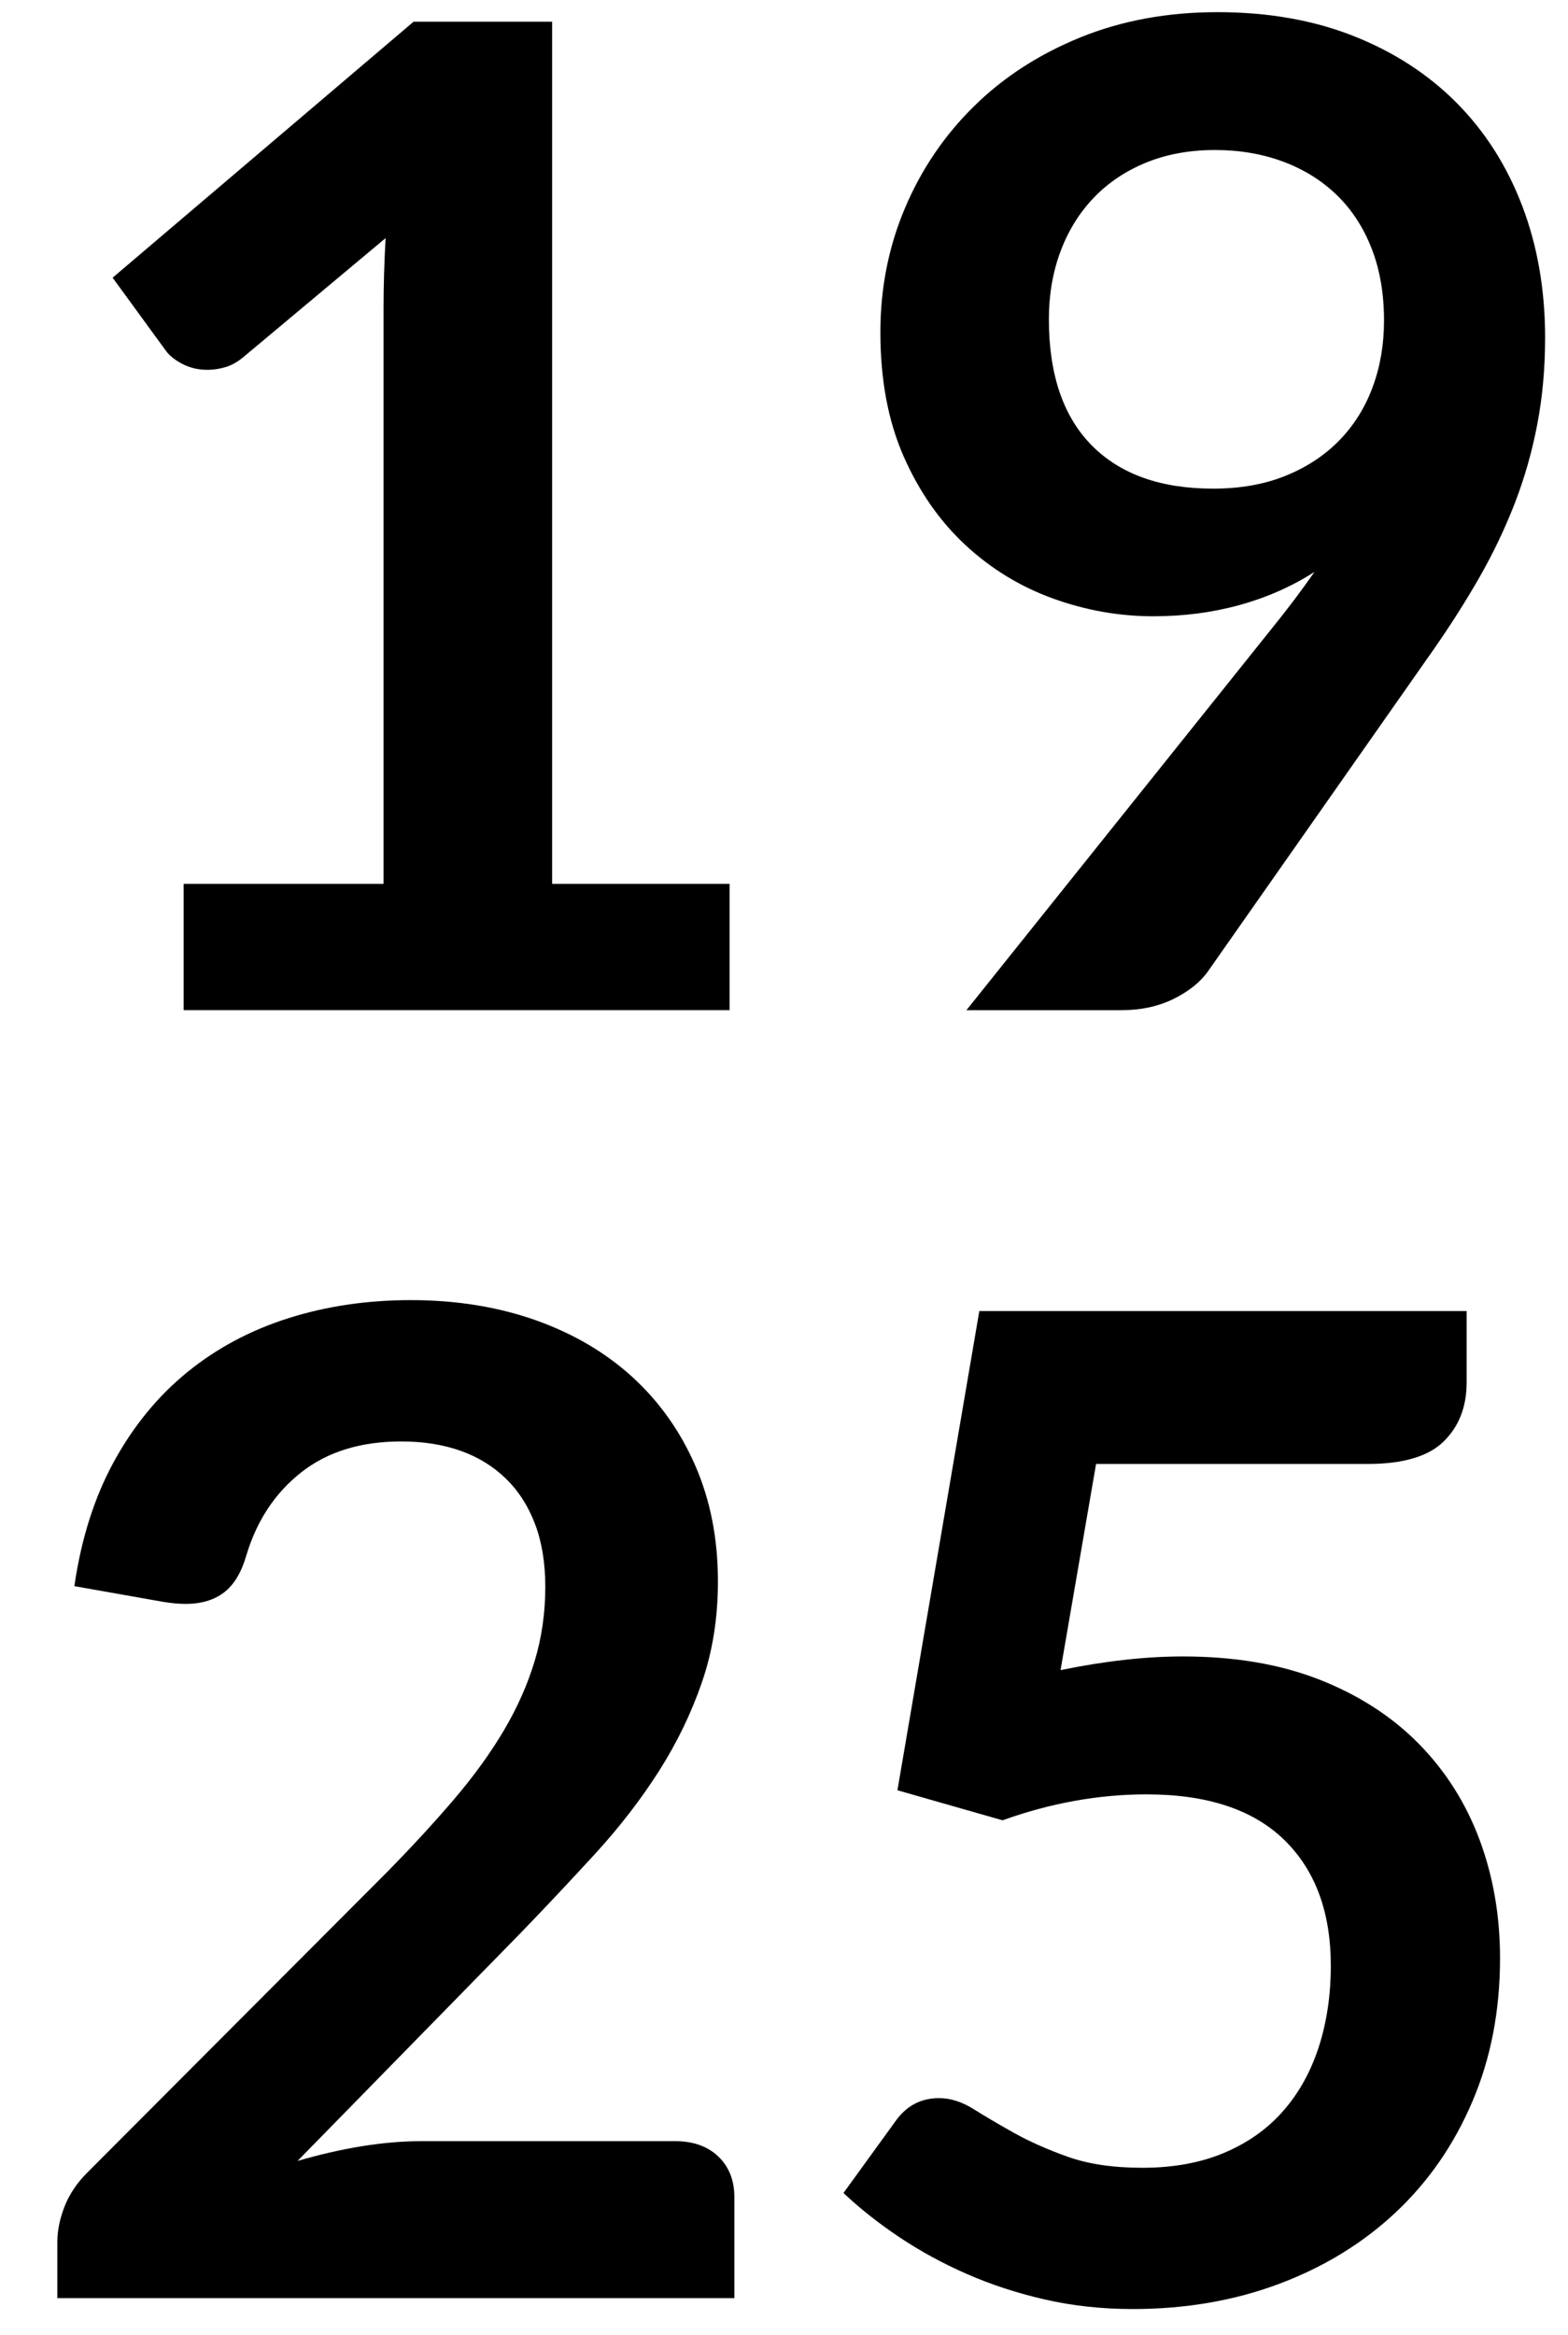
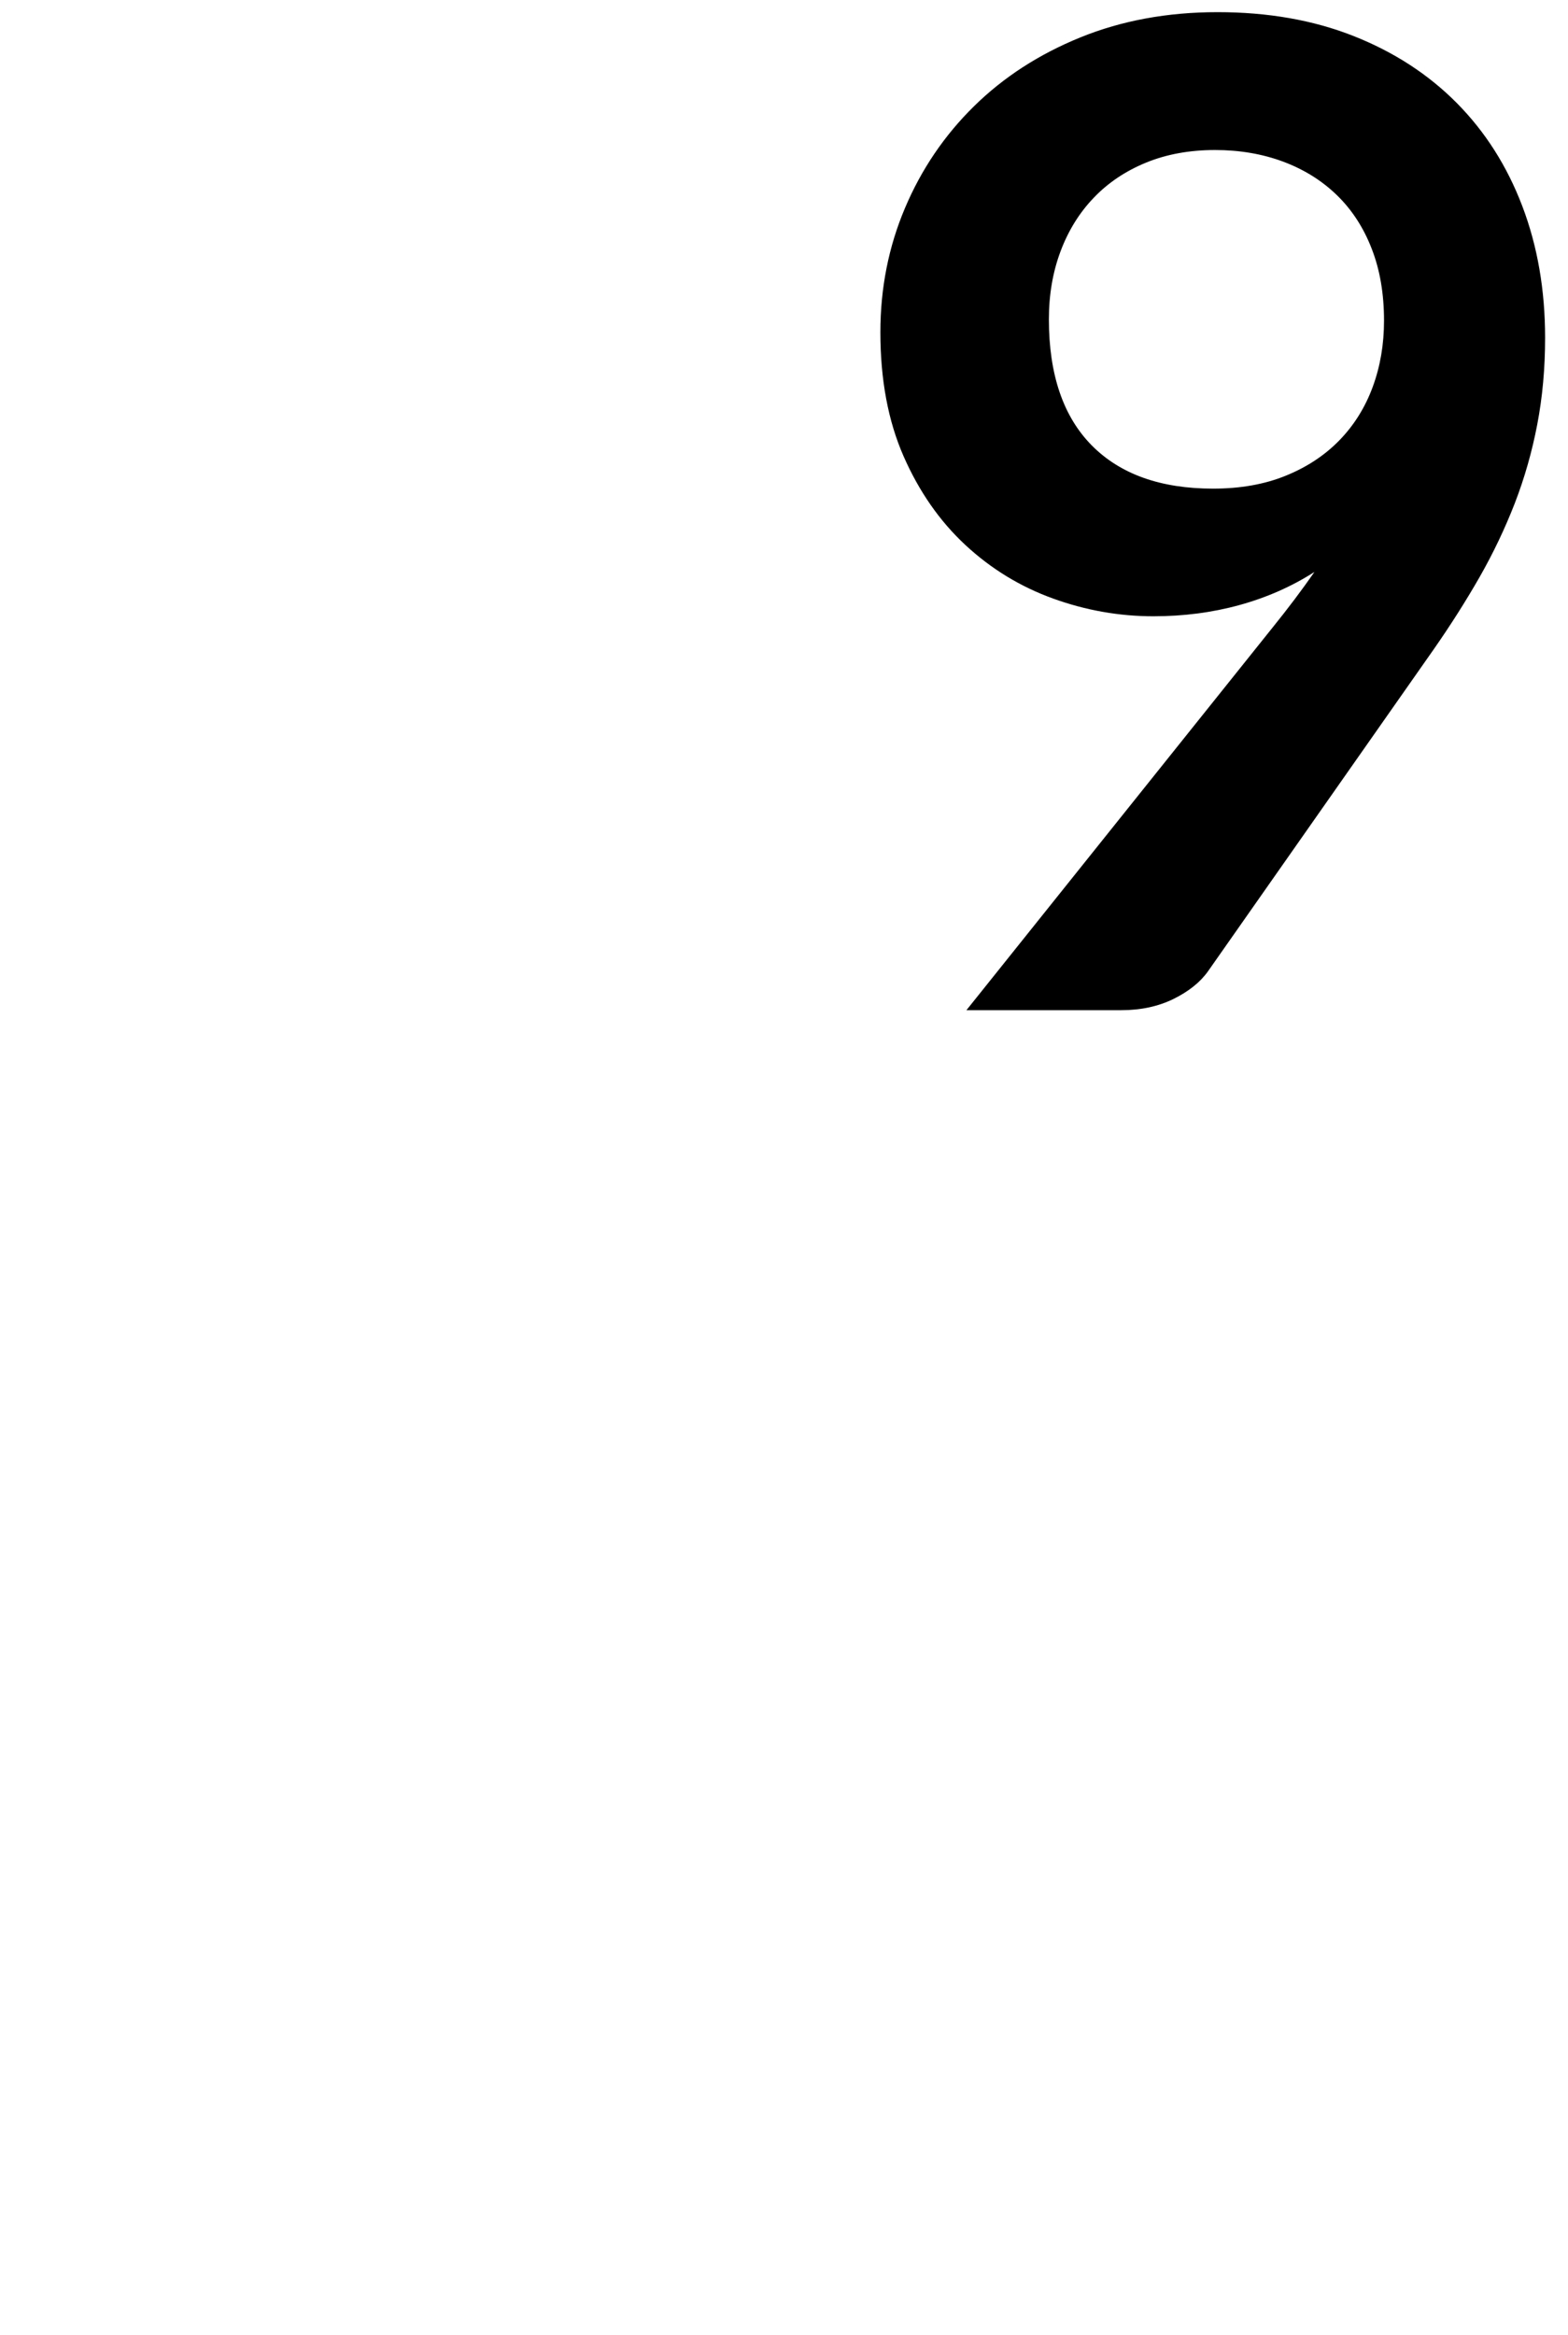
<svg xmlns="http://www.w3.org/2000/svg" version="1.1" id="Calque_1" x="0px" y="0px" width="60.885px" height="90.646px" viewBox="0 0 60.885 90.646" enable-background="new 0 0 60.885 90.646" xml:space="preserve">
  <g>
-     <path d="M7.128,34.312h7.765v-22.34c0-0.865,0.026-1.775,0.08-2.729L9.46,13.854c-0.23,0.194-0.464,0.327-0.702,0.397   c-0.239,0.071-0.473,0.106-0.702,0.106c-0.354,0-0.676-0.075-0.967-0.225s-0.508-0.322-0.649-0.517L4.373,10.78l11.687-9.938h5.379   v33.47h6.891v4.902h-21.2V34.312z" />
    <path d="M44.784,23.924c-1.324,0-2.623-0.229-3.895-0.689c-1.271-0.459-2.408-1.153-3.406-2.08   c-0.998-0.928-1.797-2.076-2.398-3.445c-0.6-1.369-0.9-2.972-0.9-4.81c0-1.713,0.318-3.321,0.955-4.823   c0.635-1.501,1.527-2.817,2.676-3.948c1.148-1.13,2.525-2.023,4.135-2.677c1.605-0.653,3.383-0.98,5.326-0.98   c1.961,0,3.723,0.31,5.285,0.928c1.564,0.619,2.898,1.484,4.002,2.597c1.104,1.113,1.953,2.447,2.545,4.001   s0.887,3.259,0.887,5.114c0,1.184-0.102,2.306-0.305,3.366s-0.494,2.08-0.873,3.061c-0.381,0.98-0.836,1.935-1.365,2.862   c-0.531,0.928-1.123,1.86-1.775,2.796l-8.771,12.508c-0.301,0.424-0.748,0.782-1.338,1.074c-0.594,0.292-1.27,0.437-2.027,0.437   h-6.016l11.898-14.867c0.299-0.371,0.582-0.733,0.848-1.086c0.266-0.353,0.521-0.706,0.768-1.06   c-0.883,0.566-1.854,0.994-2.914,1.286S45.95,23.924,44.784,23.924z M53.741,12.449c0-1.042-0.158-1.974-0.479-2.795   c-0.318-0.822-0.77-1.515-1.354-2.081c-0.584-0.565-1.279-0.998-2.084-1.298c-0.807-0.3-1.688-0.451-2.643-0.451   c-0.992,0-1.885,0.164-2.682,0.49c-0.797,0.327-1.475,0.782-2.031,1.365c-0.559,0.583-0.988,1.277-1.289,2.081   s-0.451,1.683-0.451,2.637c0,2.138,0.555,3.768,1.66,4.889c1.107,1.122,2.678,1.683,4.713,1.683c1.062,0,2.006-0.167,2.828-0.503   c0.824-0.335,1.518-0.795,2.084-1.378s0.996-1.272,1.289-2.067C53.595,14.225,53.741,13.368,53.741,12.449z" />
-     <path d="M15.953,50.471c1.766,0,3.383,0.262,4.85,0.781c1.465,0.521,2.719,1.26,3.762,2.213c1.043,0.955,1.855,2.104,2.439,3.445   c0.582,1.343,0.873,2.836,0.873,4.479c0,1.414-0.207,2.721-0.623,3.922c-0.414,1.202-0.971,2.35-1.668,3.445   c-0.699,1.096-1.516,2.155-2.451,3.18c-0.938,1.025-1.918,2.067-2.942,3.127l-8.639,8.825c0.848-0.247,1.678-0.438,2.491-0.57   c0.812-0.132,1.59-0.198,2.332-0.198h9.833c0.705,0,1.266,0.198,1.682,0.596c0.414,0.397,0.623,0.924,0.623,1.577v3.922H2.226   v-2.173c0-0.441,0.093-0.901,0.278-1.378c0.186-0.478,0.481-0.919,0.888-1.325l11.633-11.66c0.972-0.989,1.842-1.935,2.61-2.835   c0.769-0.901,1.413-1.794,1.935-2.677c0.521-0.883,0.918-1.779,1.192-2.689s0.412-1.869,0.412-2.875   c0-0.924-0.133-1.736-0.398-2.438c-0.265-0.701-0.645-1.291-1.139-1.77c-0.495-0.479-1.083-0.839-1.763-1.078   c-0.68-0.24-1.444-0.359-2.292-0.359c-1.573,0-2.867,0.398-3.882,1.197c-1.016,0.798-1.727,1.871-2.133,3.22   c-0.194,0.674-0.486,1.157-0.875,1.45s-0.883,0.439-1.484,0.439c-0.265,0-0.557-0.027-0.875-0.08l-3.445-0.609   c0.265-1.837,0.777-3.449,1.537-4.836s1.709-2.544,2.849-3.472c1.139-0.927,2.446-1.625,3.922-2.093   C12.671,50.706,14.257,50.471,15.953,50.471z" />
-     <path d="M56.948,53.678c0,0.936-0.297,1.695-0.889,2.279c-0.592,0.582-1.576,0.874-2.953,0.874H42.56l-1.379,8.003   c1.73-0.354,3.312-0.53,4.744-0.53c2.014,0,3.785,0.301,5.312,0.901s2.812,1.431,3.855,2.49c1.043,1.061,1.828,2.302,2.359,3.724   c0.529,1.423,0.795,2.955,0.795,4.598c0,2.032-0.357,3.887-1.074,5.565c-0.715,1.679-1.709,3.113-2.98,4.306   c-1.271,1.193-2.779,2.116-4.518,2.77c-1.74,0.653-3.637,0.98-5.686,0.98c-1.201,0-2.34-0.124-3.418-0.371s-2.09-0.578-3.035-0.993   s-1.818-0.893-2.623-1.432c-0.803-0.538-1.523-1.108-2.16-1.709l2.016-2.782c0.424-0.601,0.988-0.901,1.695-0.901   c0.441,0,0.887,0.142,1.338,0.424c0.451,0.283,0.977,0.593,1.576,0.928c0.602,0.336,1.299,0.646,2.094,0.928   s1.758,0.424,2.889,0.424c1.201,0,2.262-0.194,3.18-0.583c0.92-0.389,1.684-0.932,2.293-1.63c0.609-0.697,1.068-1.527,1.379-2.491   c0.309-0.962,0.463-2.009,0.463-3.14c0-2.085-0.605-3.715-1.814-4.89c-1.211-1.175-2.992-1.762-5.34-1.762   c-1.855,0-3.721,0.335-5.592,1.007l-4.082-1.166l3.18-18.604h18.922V53.678z" />
  </g>
</svg>